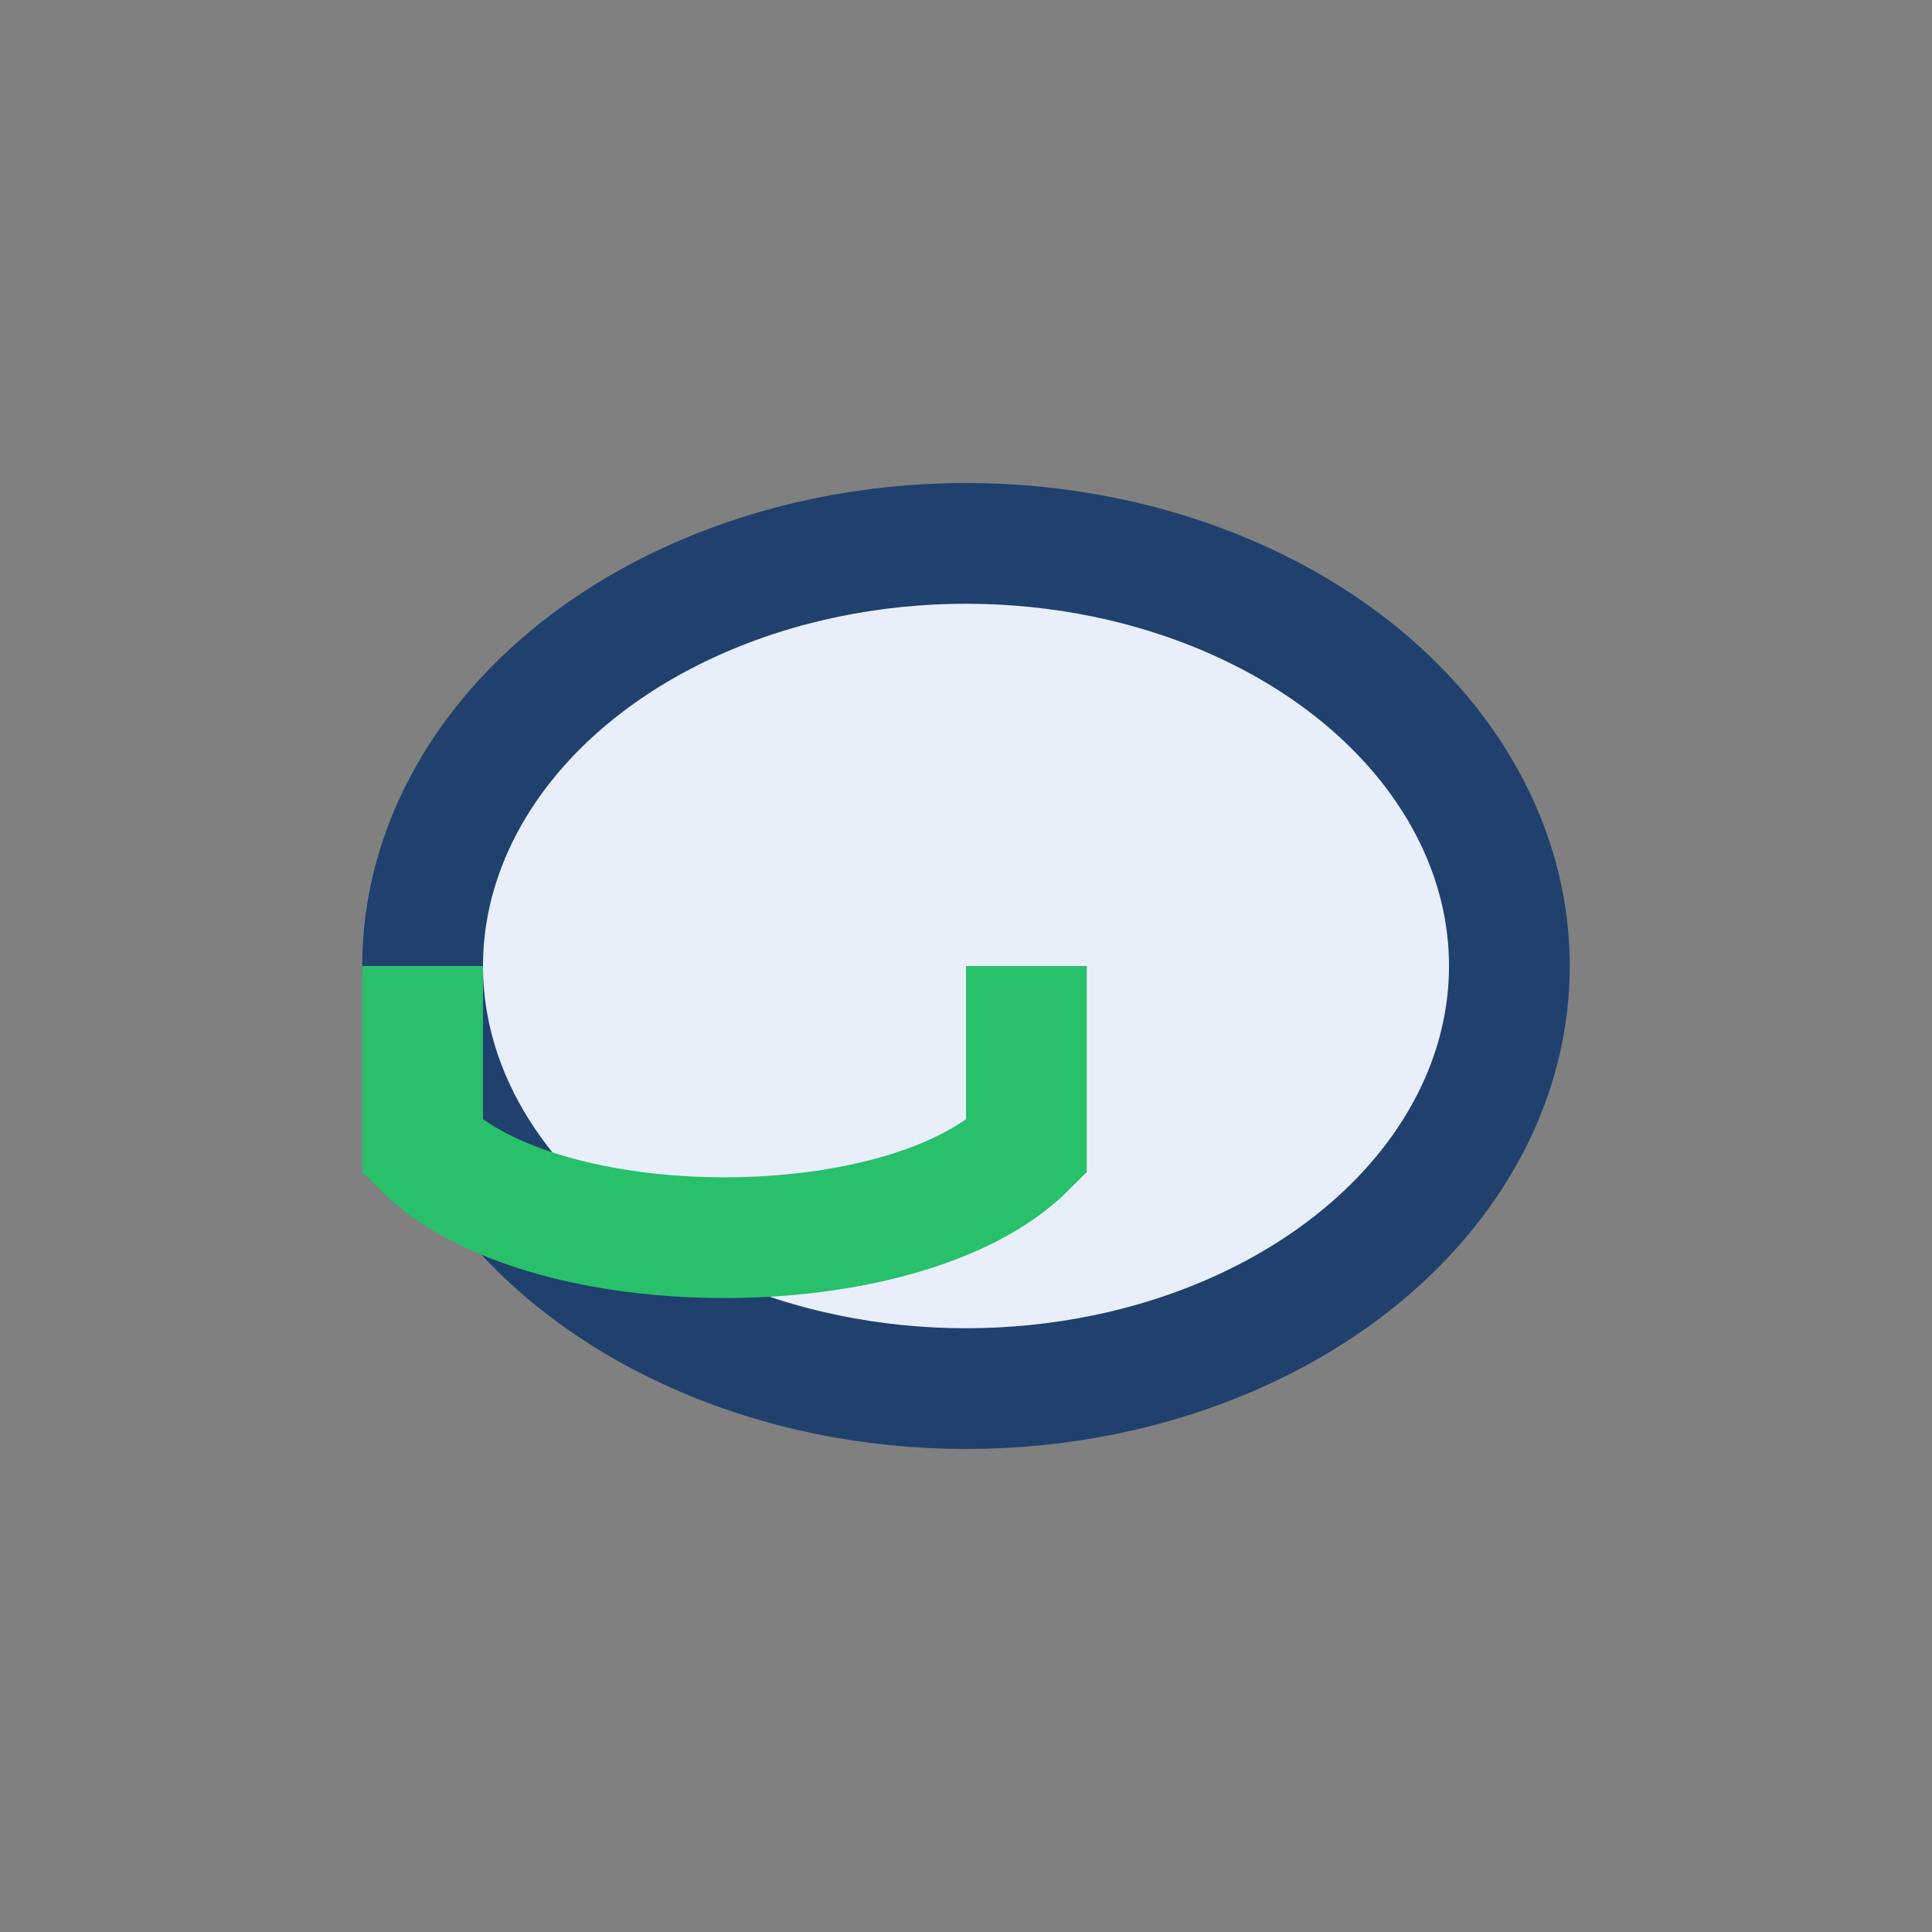
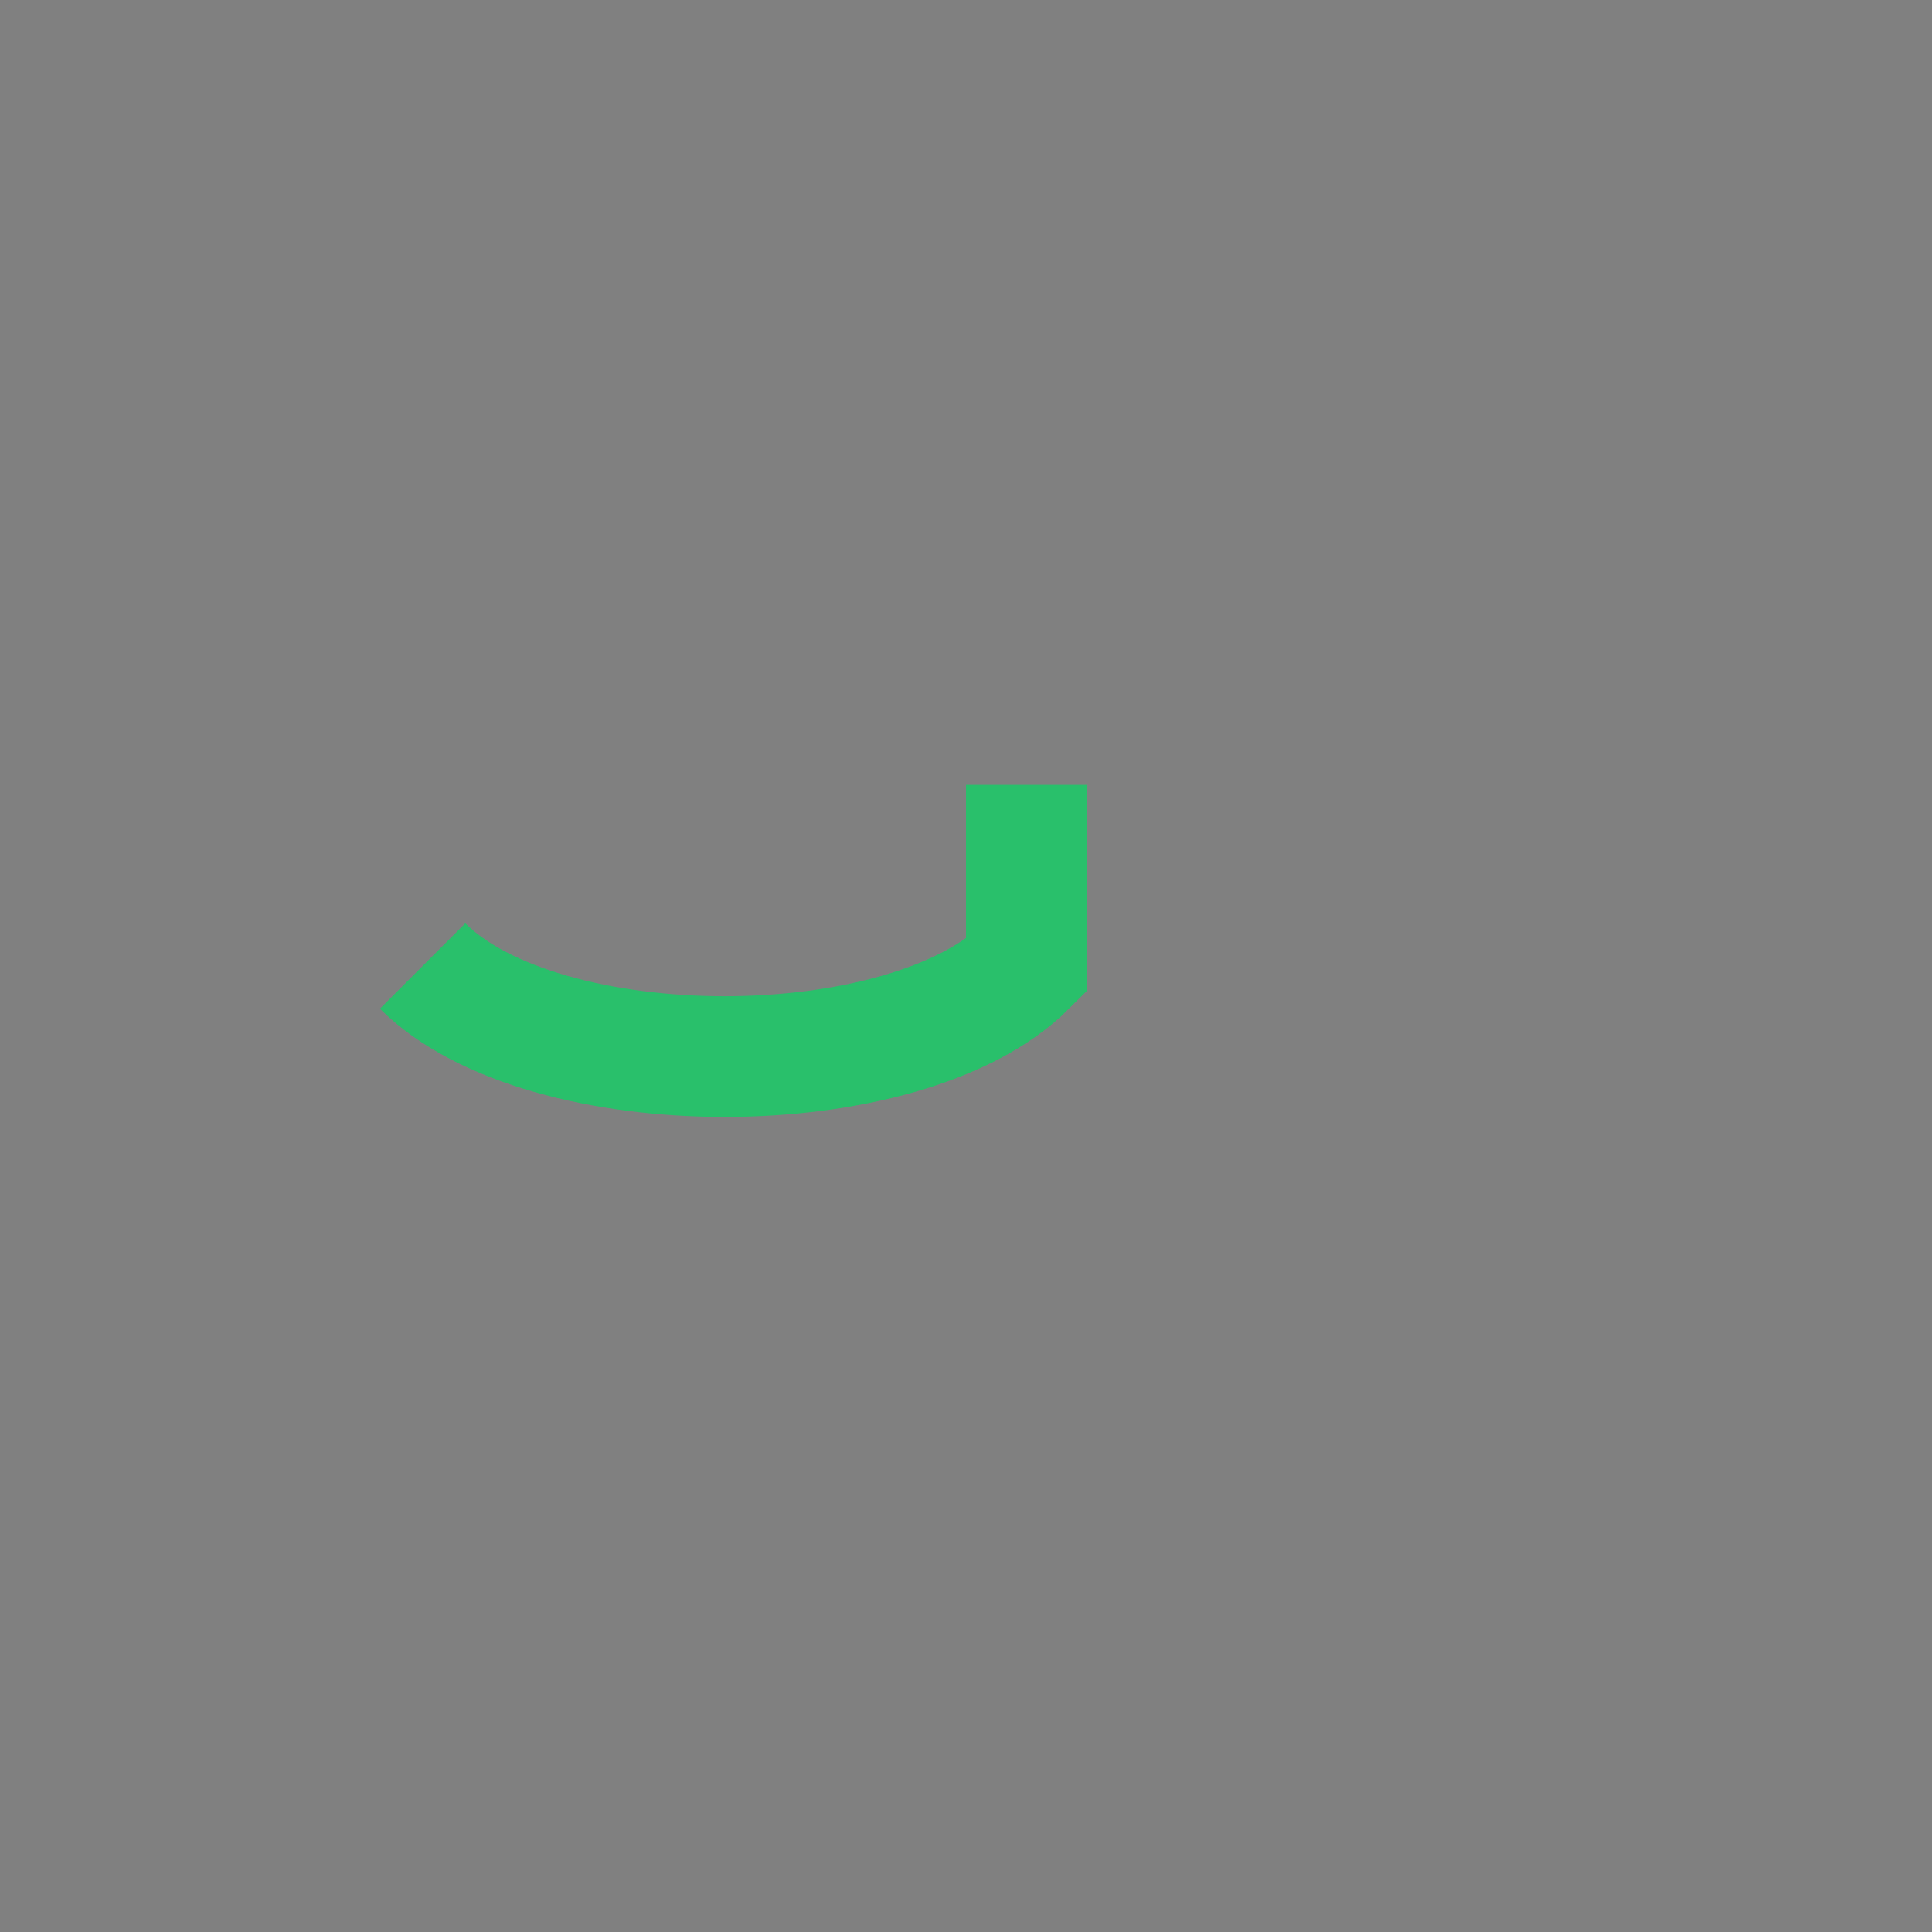
<svg xmlns="http://www.w3.org/2000/svg" width="32" height="32" viewBox="0 0 32 32">
  <rect x="0" y="0" width="32" height="32" fill="#808080" stroke="none" />
-   <ellipse cx="16" cy="16" rx="9" ry="7" fill="#E8EFFA" stroke="#20416E" stroke-width="2" />
-   <path d="M7 16v3c2 2 8 2 10 0v-3" stroke="#29C06B" stroke-width="2" fill="none" />
+   <path d="M7 16c2 2 8 2 10 0v-3" stroke="#29C06B" stroke-width="2" fill="none" />
</svg>